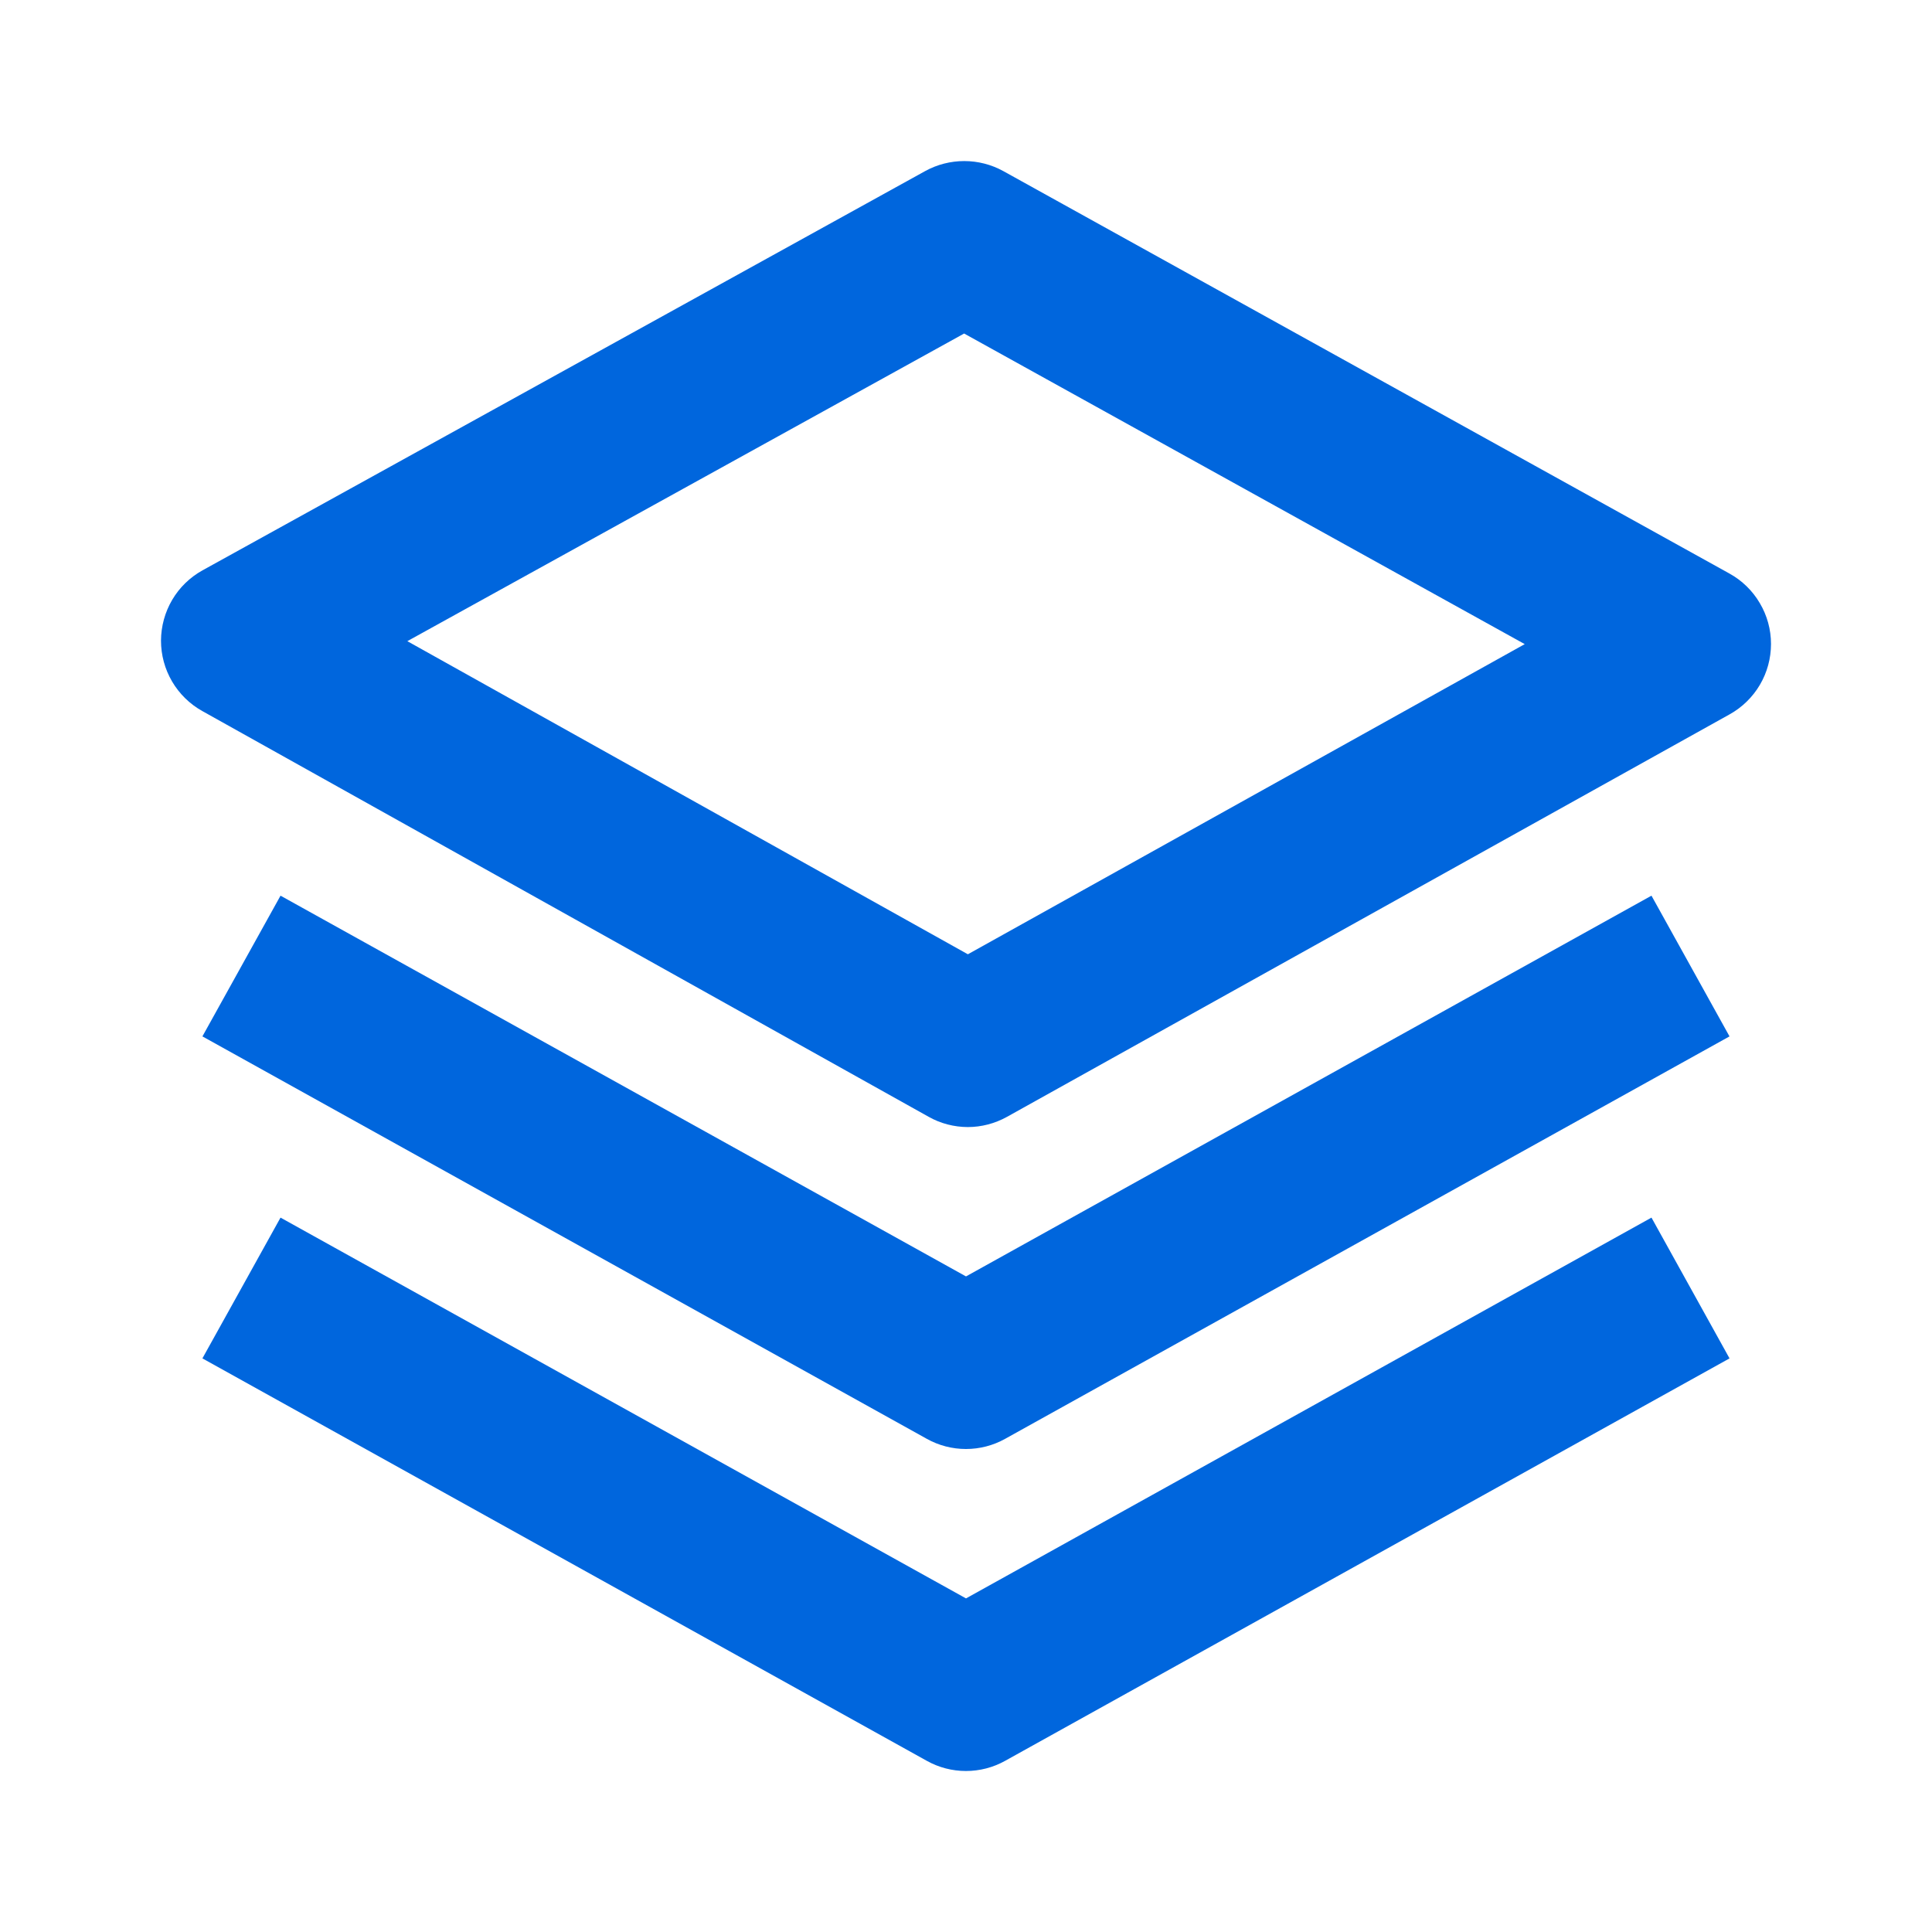
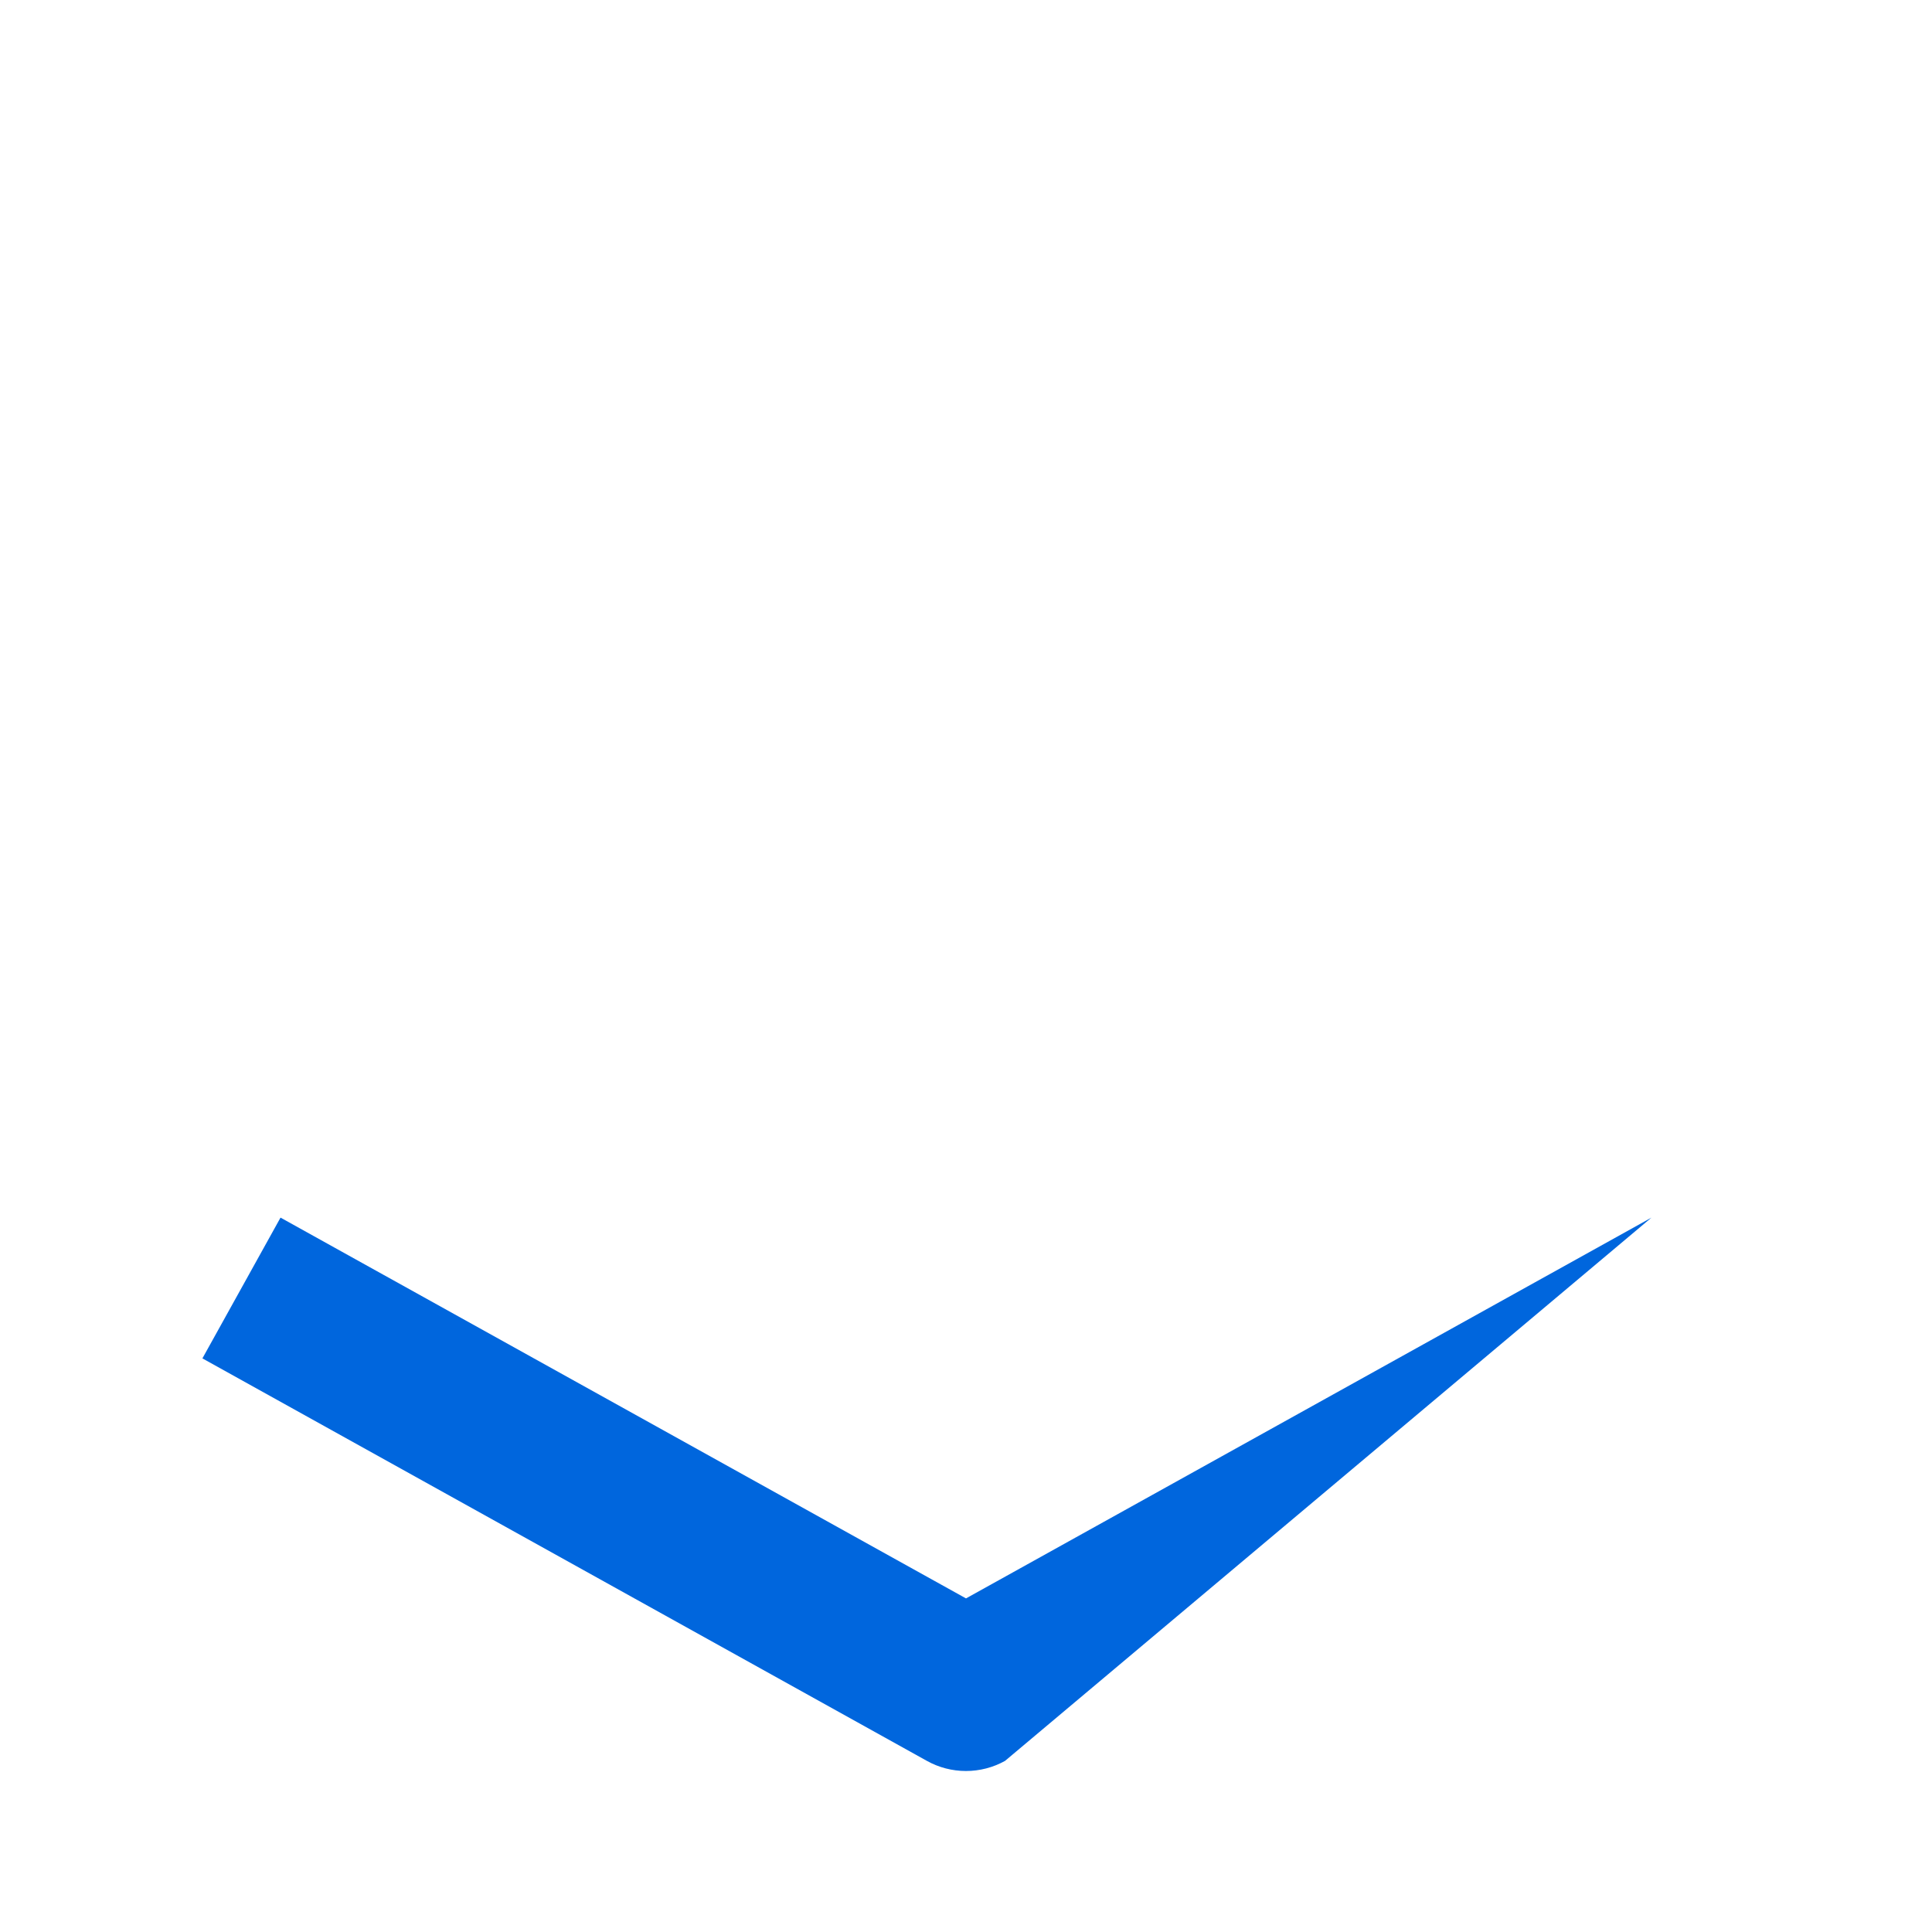
<svg xmlns="http://www.w3.org/2000/svg" width="30" height="30" viewBox="0 0 30 30" fill="none">
-   <path d="M27.5 9.999C27.5 9.776 27.44 9.557 27.326 9.365C27.213 9.172 27.05 9.014 26.855 8.906L15.578 2.656C15.392 2.554 15.184 2.501 14.973 2.501C14.761 2.501 14.553 2.554 14.367 2.656L3.145 8.856C2.95 8.964 2.787 9.122 2.674 9.314C2.561 9.506 2.501 9.725 2.5 9.948C2.5 10.171 2.559 10.389 2.672 10.582C2.785 10.774 2.947 10.933 3.141 11.041L14.419 17.341C14.604 17.446 14.814 17.5 15.027 17.501C15.24 17.501 15.449 17.446 15.635 17.343L26.858 11.092C27.052 10.984 27.215 10.825 27.328 10.633C27.441 10.441 27.5 10.222 27.5 9.999ZM15.029 14.818L6.325 9.956L14.971 5.179L23.676 10.002L15.029 14.818Z" fill="#0066DD" />
-   <path d="M25.644 13.908L15 19.82L4.356 13.908L3.143 16.093L14.393 22.343C14.578 22.446 14.787 22.5 14.999 22.5C15.212 22.5 15.421 22.446 15.606 22.343L26.856 16.093L25.644 13.908Z" fill="#0066DD" />
-   <path d="M25.644 18.907L15 24.82L4.356 18.907L3.143 21.093L14.393 27.343C14.578 27.446 14.787 27.5 14.999 27.5C15.212 27.5 15.421 27.446 15.606 27.343L26.856 21.093L25.644 18.907Z" fill="#0066DD" />
+   <path d="M25.644 18.907L15 24.82L4.356 18.907L3.143 21.093L14.393 27.343C14.578 27.446 14.787 27.5 14.999 27.5C15.212 27.5 15.421 27.446 15.606 27.343L25.644 18.907Z" fill="#0066DD" />
</svg>